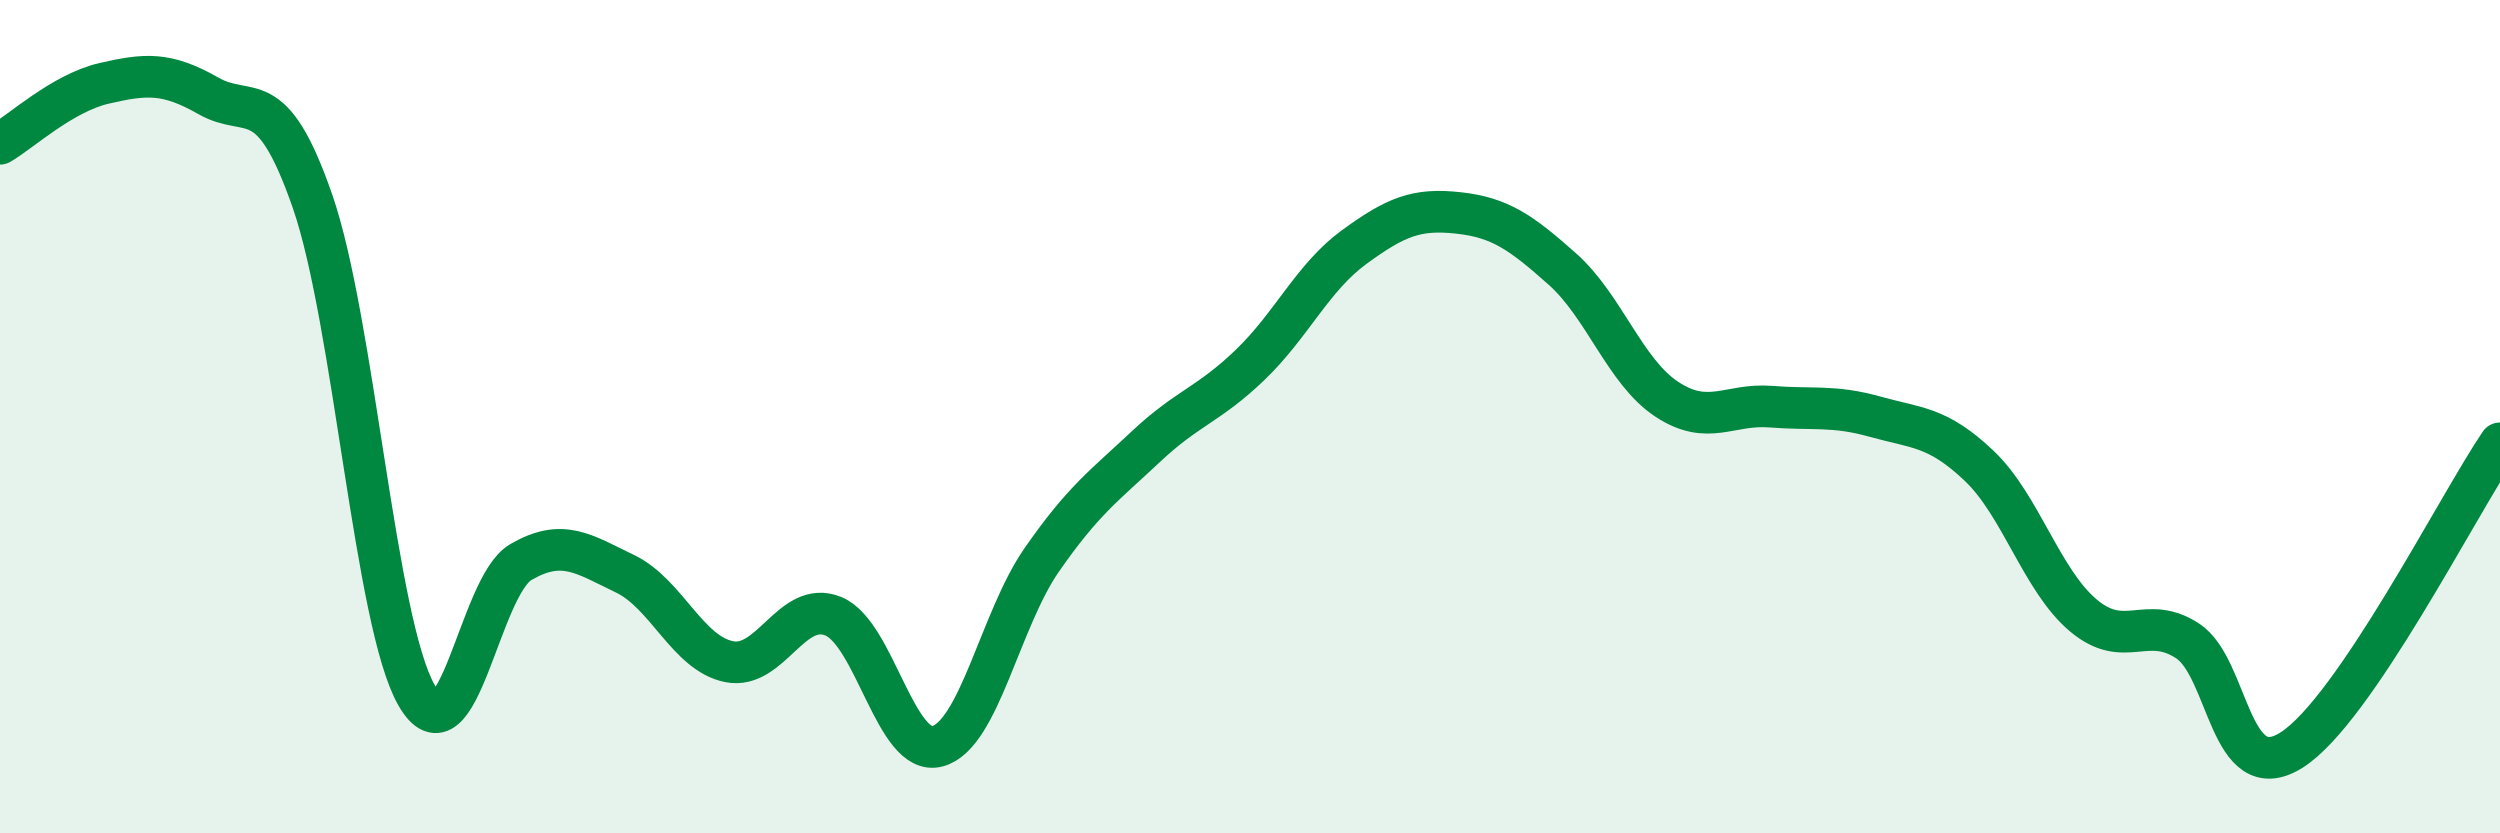
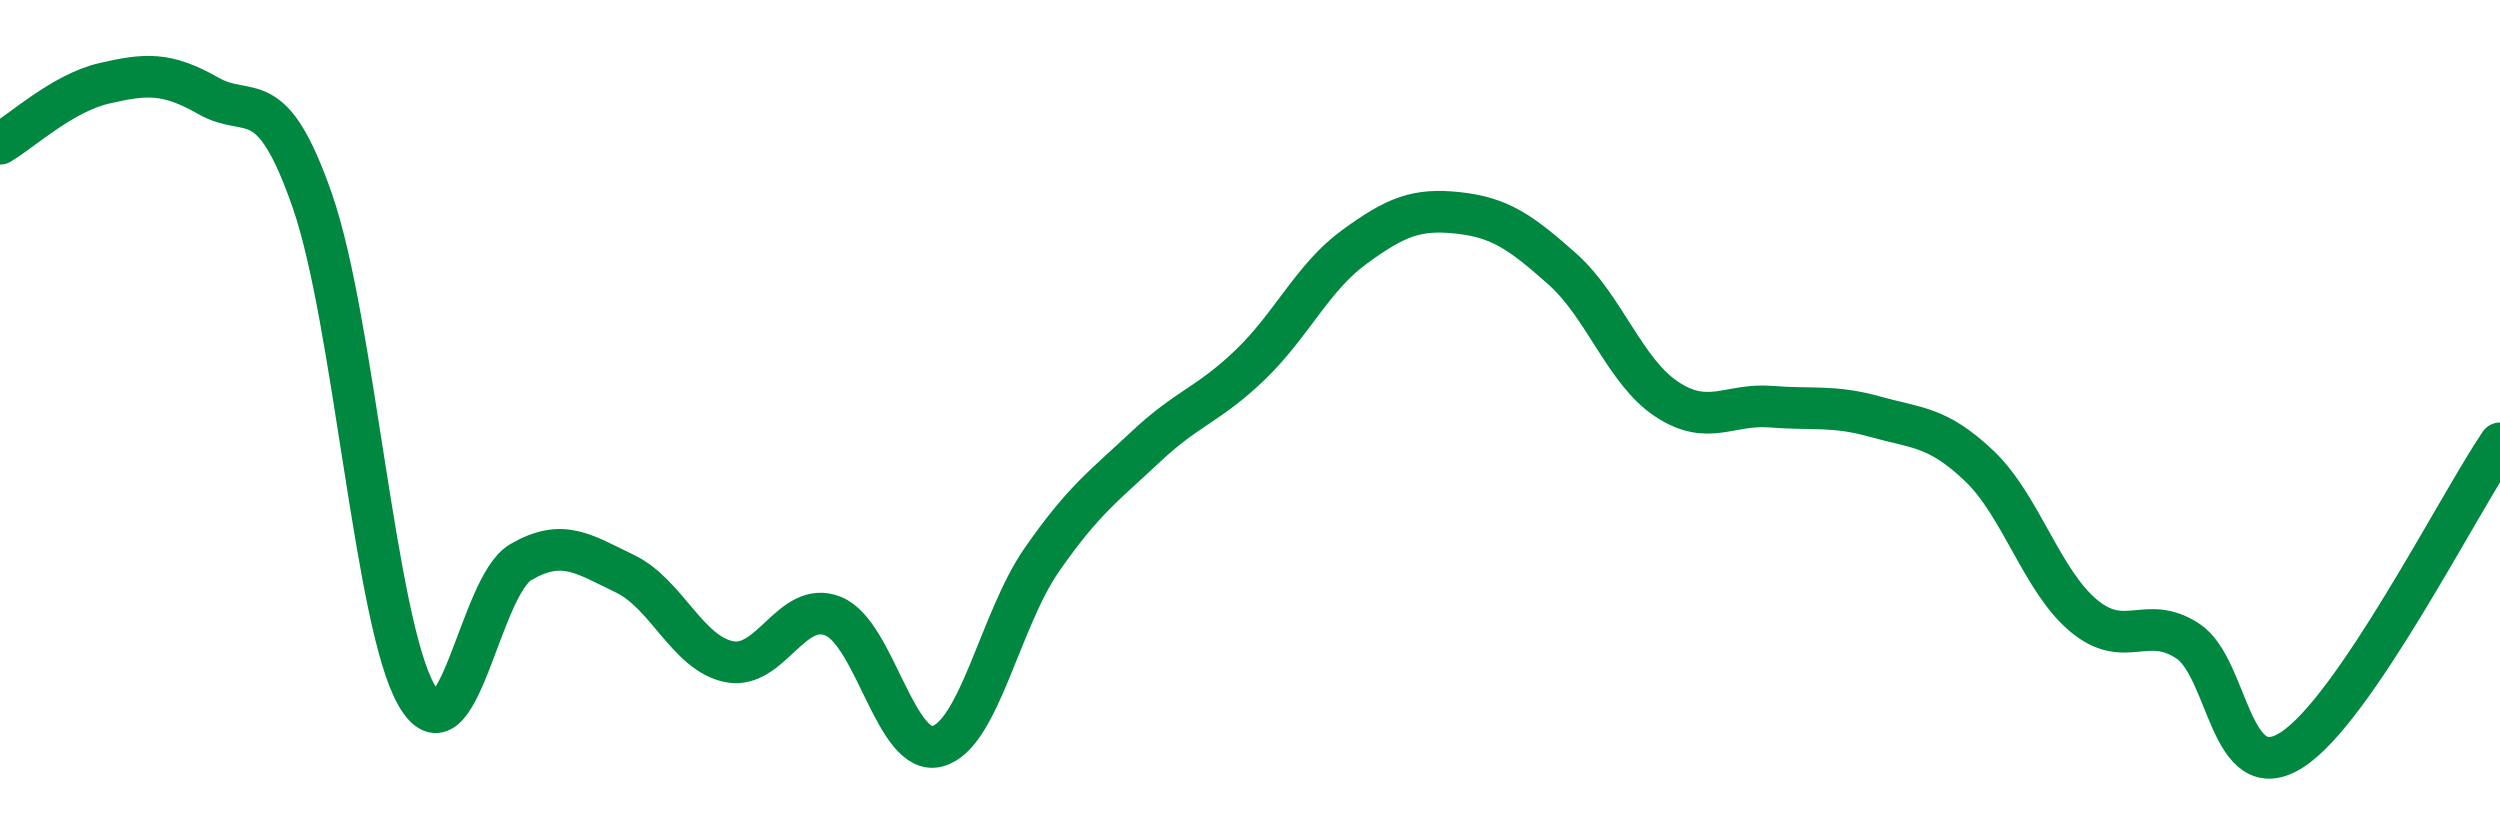
<svg xmlns="http://www.w3.org/2000/svg" width="60" height="20" viewBox="0 0 60 20">
-   <path d="M 0,3.45 C 0.5,3.16 1.5,2.23 2.5,2 C 3.5,1.77 4,1.73 5,2.3 C 6,2.87 6.5,1.95 7.5,4.83 C 8.5,7.71 9,14.96 10,16.69 C 11,18.42 11.5,14.07 12.5,13.49 C 13.5,12.91 14,13.29 15,13.77 C 16,14.25 16.5,15.68 17.5,15.88 C 18.5,16.08 19,14.38 20,14.79 C 21,15.2 21.5,18.18 22.5,17.91 C 23.5,17.64 24,14.88 25,13.44 C 26,12 26.5,11.66 27.5,10.72 C 28.5,9.78 29,9.72 30,8.76 C 31,7.8 31.5,6.66 32.5,5.93 C 33.5,5.2 34,5 35,5.11 C 36,5.22 36.5,5.57 37.5,6.46 C 38.5,7.35 39,8.92 40,9.58 C 41,10.24 41.5,9.68 42.5,9.76 C 43.5,9.84 44,9.72 45,10 C 46,10.28 46.5,10.23 47.5,11.18 C 48.5,12.13 49,13.93 50,14.77 C 51,15.61 51.5,14.73 52.5,15.38 C 53.5,16.03 53.5,18.95 55,18 C 56.5,17.05 59,12.11 60,10.64L60 20L0 20Z" fill="#008740" opacity="0.1" stroke-linecap="round" stroke-linejoin="round" />
  <path d="M 0,3.45 C 0.5,3.16 1.5,2.23 2.5,2 C 3.5,1.77 4,1.73 5,2.3 C 6,2.87 6.5,1.95 7.5,4.83 C 8.5,7.71 9,14.96 10,16.69 C 11,18.42 11.5,14.07 12.5,13.49 C 13.5,12.91 14,13.29 15,13.77 C 16,14.25 16.5,15.68 17.5,15.88 C 18.5,16.08 19,14.38 20,14.79 C 21,15.2 21.5,18.18 22.5,17.91 C 23.5,17.64 24,14.88 25,13.44 C 26,12 26.5,11.66 27.5,10.72 C 28.5,9.78 29,9.72 30,8.76 C 31,7.8 31.5,6.66 32.5,5.93 C 33.5,5.2 34,5 35,5.11 C 36,5.22 36.5,5.57 37.5,6.46 C 38.5,7.35 39,8.92 40,9.58 C 41,10.24 41.5,9.68 42.5,9.76 C 43.5,9.84 44,9.72 45,10 C 46,10.28 46.5,10.23 47.5,11.18 C 48.5,12.13 49,13.93 50,14.77 C 51,15.61 51.5,14.73 52.5,15.38 C 53.5,16.03 53.5,18.95 55,18 C 56.5,17.05 59,12.11 60,10.64" stroke="#008740" stroke-width="1" fill="none" stroke-linecap="round" stroke-linejoin="round" />
</svg>